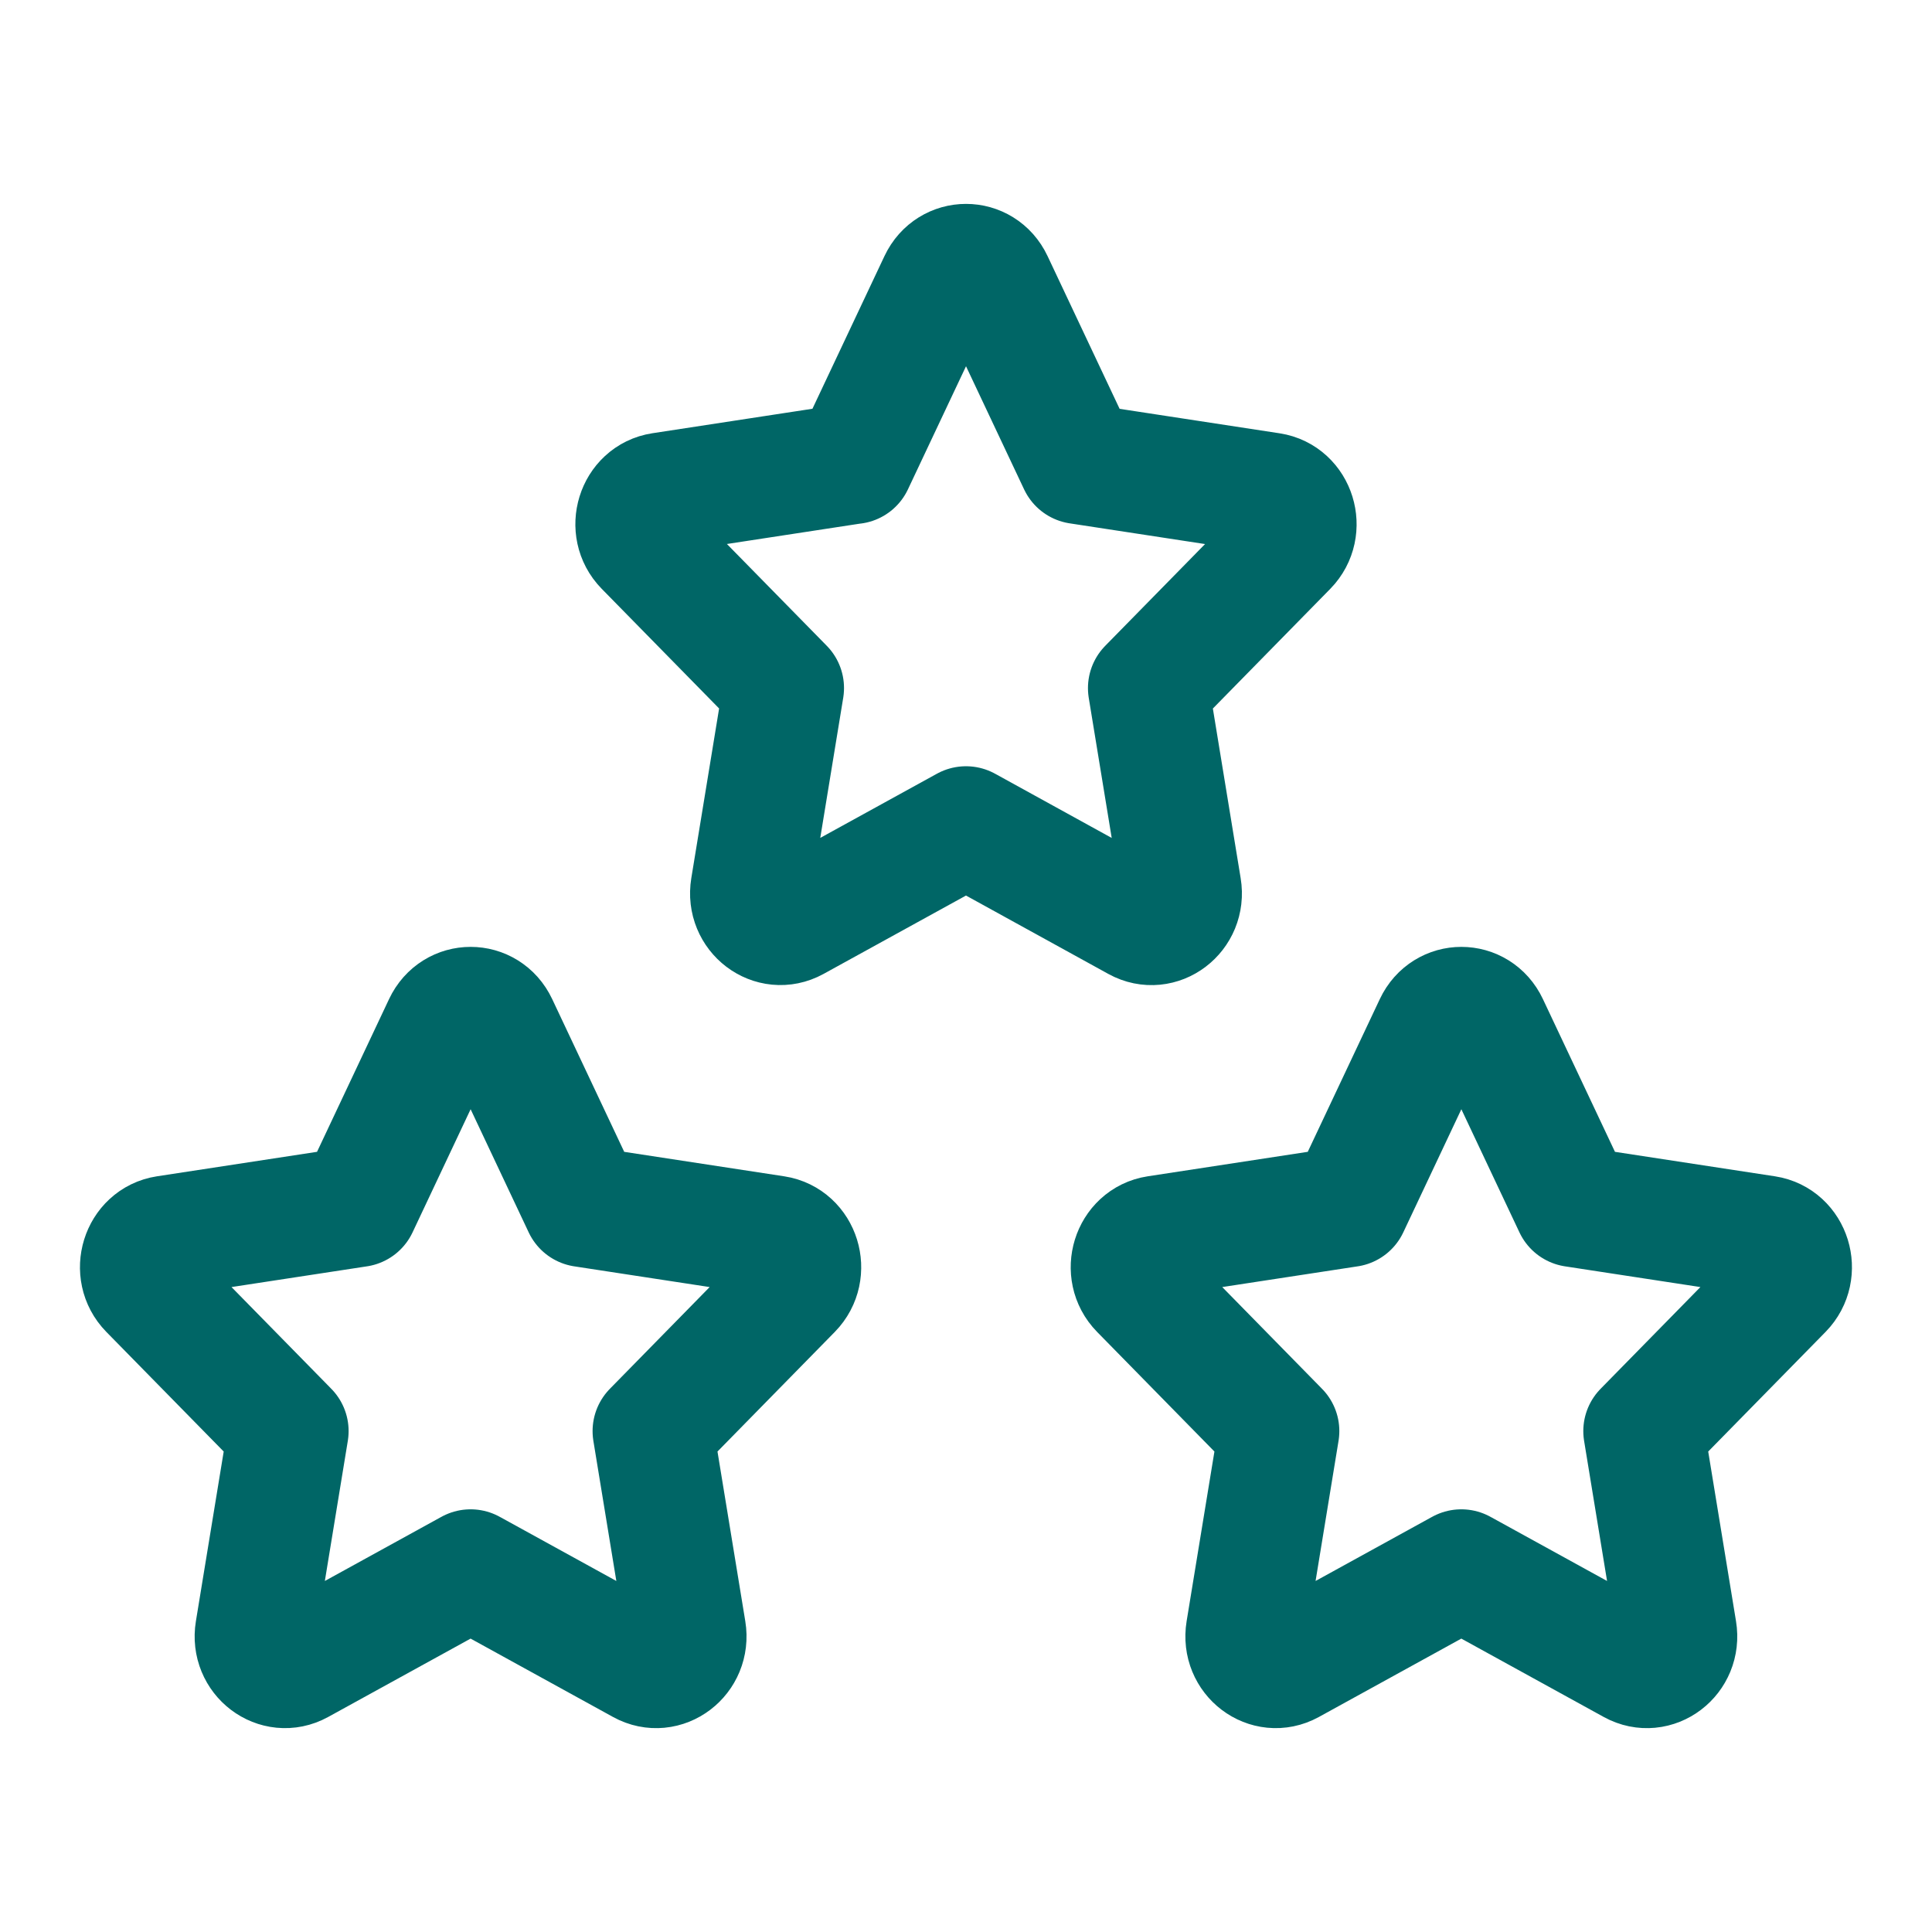
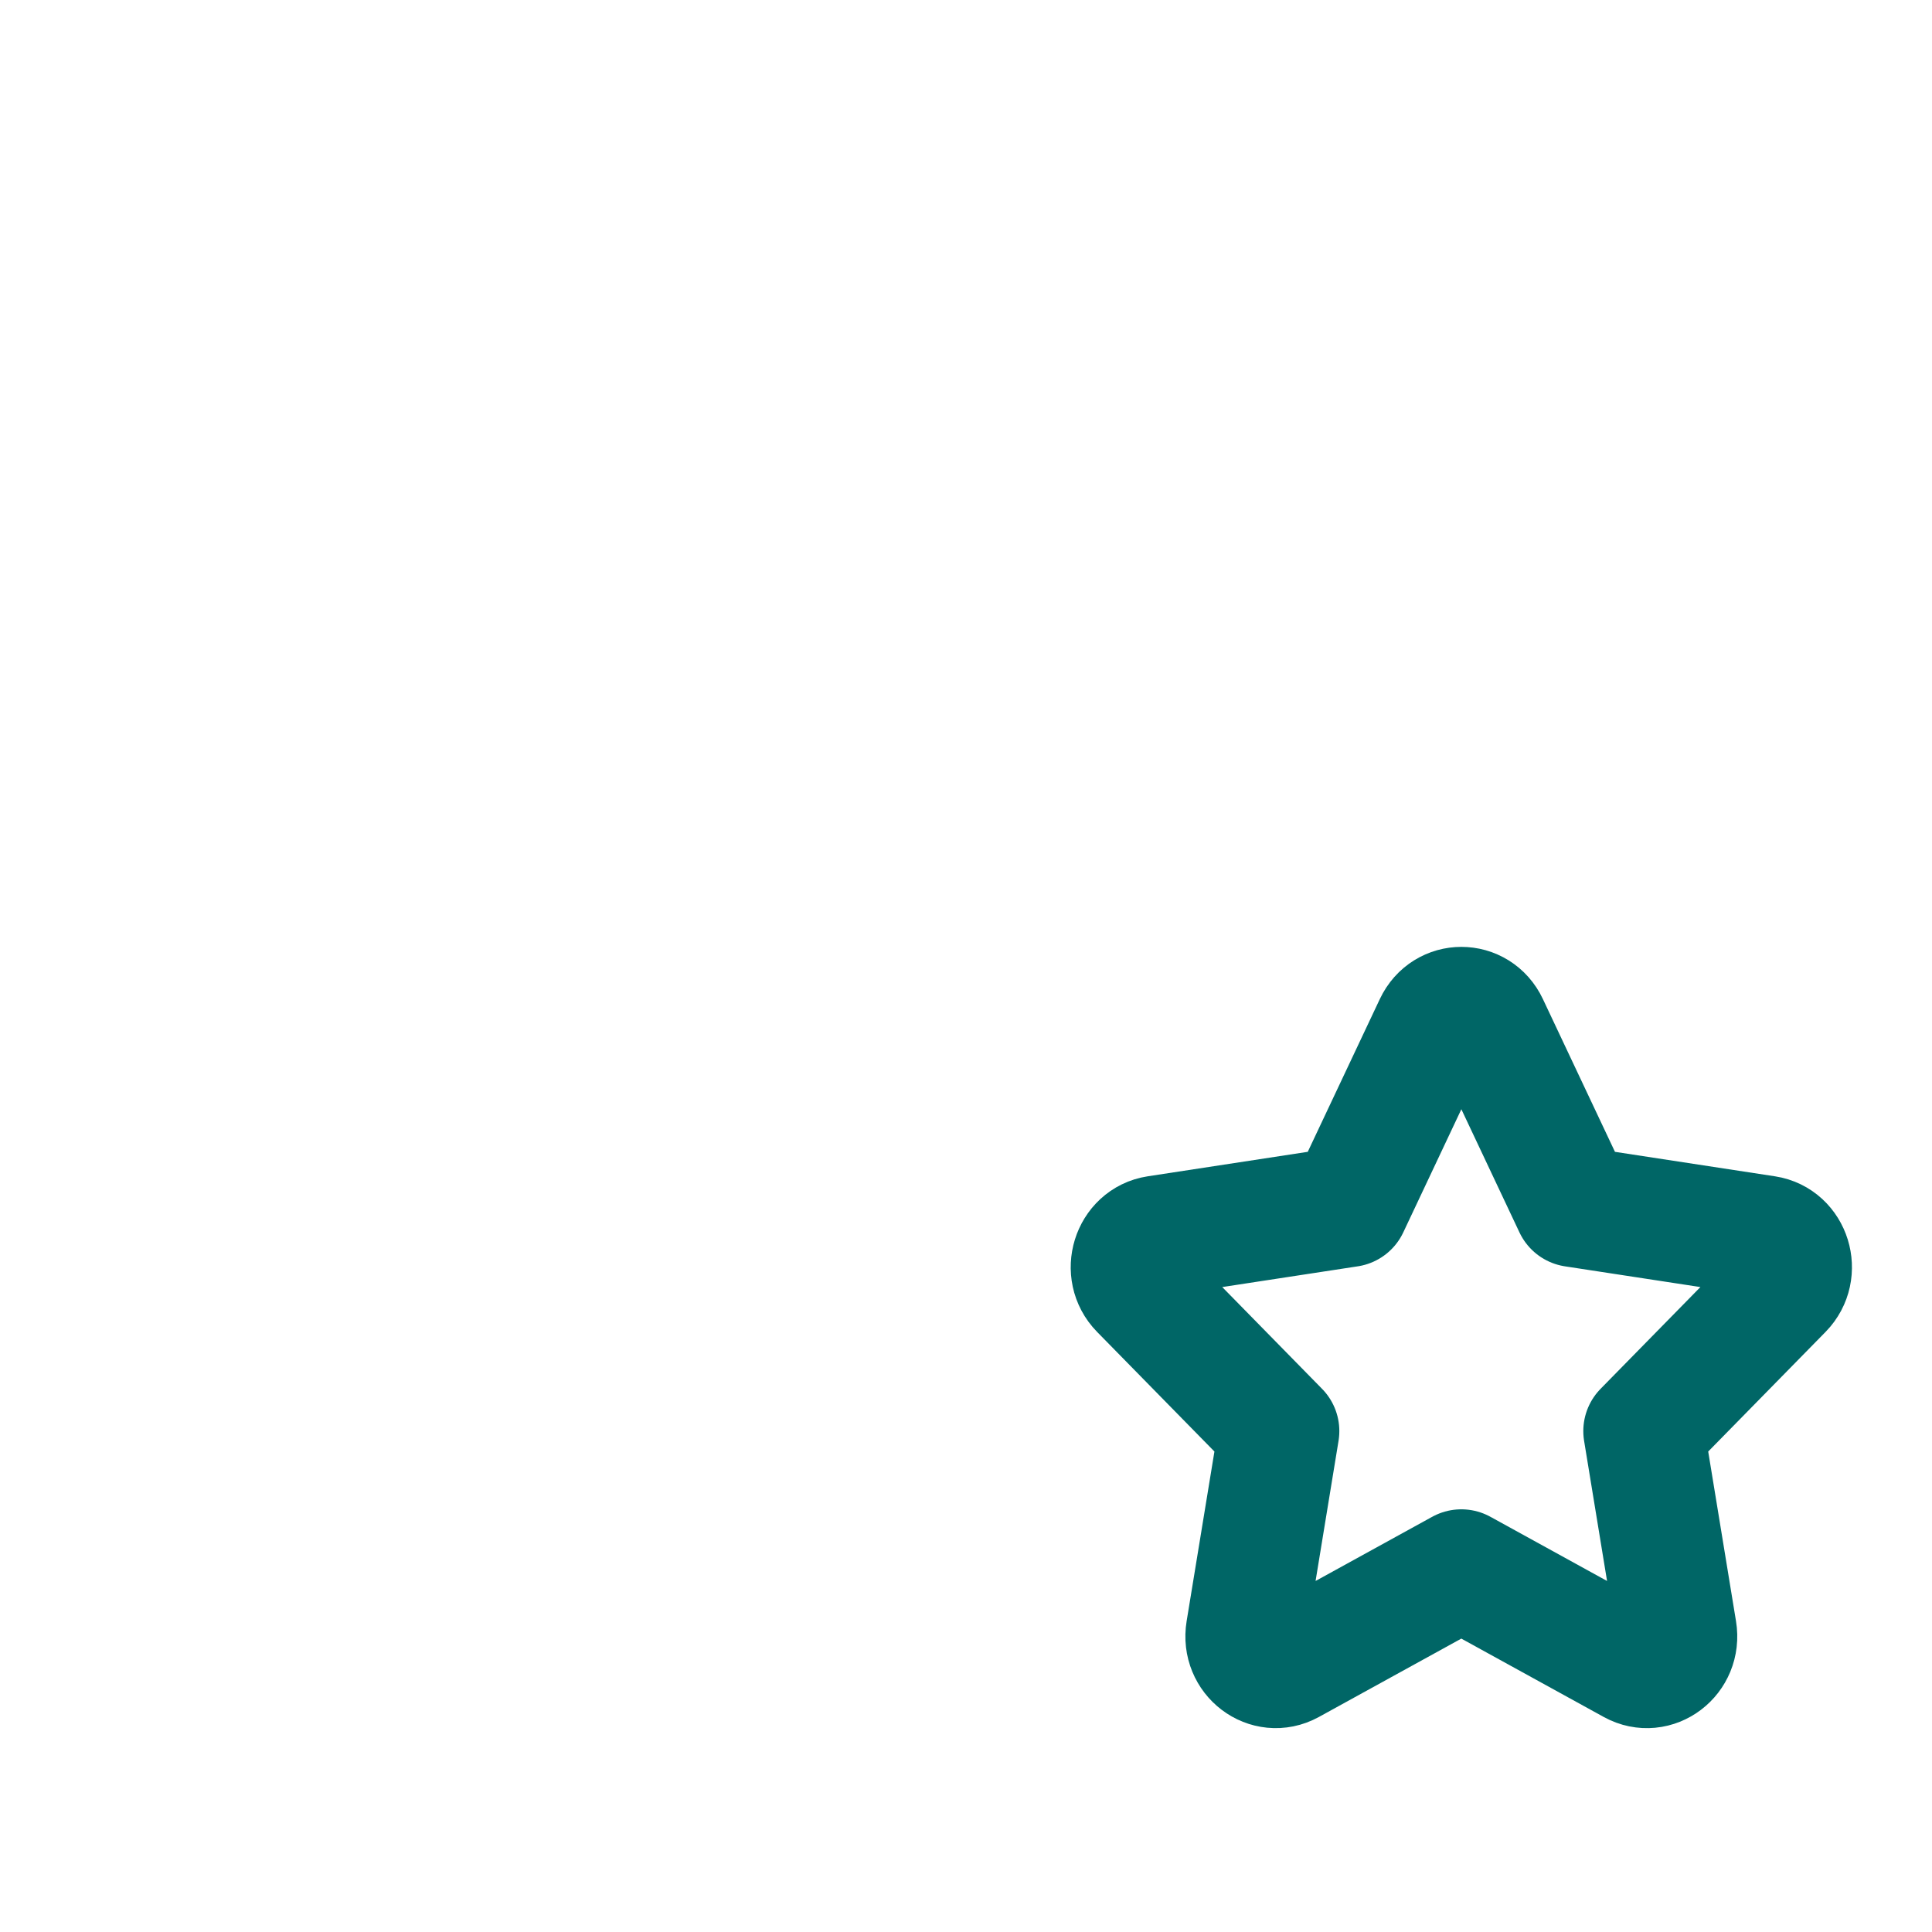
<svg xmlns="http://www.w3.org/2000/svg" viewBox="-2 -2 64 64" fill="none" id="Three-Stars--Streamline-Iconoir" height="64" width="64">
  <desc>Three Stars Streamline Icon: https://streamlinehq.com</desc>
-   <path d="m9.857 37.972 2.841 -6.025c0.365 -0.774 1.419 -0.774 1.784 0l2.841 6.025 6.354 0.972c0.816 0.125 1.14 1.173 0.55 1.776l-4.597 4.687 1.085 6.621c0.139 0.851 -0.714 1.499 -1.443 1.097l-5.683 -3.127 -5.683 3.127c-0.73 0.401 -1.583 -0.246 -1.443 -1.097l1.085 -6.621 -4.598 -4.687c-0.59 -0.602 -0.265 -1.651 0.55 -1.776l6.355 -0.972Z" stroke="#006666" stroke-linecap="round" stroke-linejoin="round" stroke-width="4" />
  <path d="m42.676 37.972 2.842 -6.025c0.365 -0.774 1.419 -0.774 1.783 0l2.842 6.025 6.354 0.972c0.815 0.125 1.14 1.173 0.55 1.776l-4.598 4.687 1.085 6.621c0.14 0.851 -0.713 1.499 -1.443 1.097l-5.683 -3.127 -5.683 3.127c-0.73 0.401 -1.582 -0.246 -1.443 -1.097l1.085 -6.621 -4.597 -4.687c-0.59 -0.602 -0.265 -1.651 0.55 -1.776l6.354 -0.972Z" stroke="#006666" stroke-linecap="round" stroke-linejoin="round" stroke-width="4" />
-   <path d="m26.267 13.359 2.842 -6.025c0.365 -0.773 1.419 -0.773 1.783 0l2.842 6.025 6.354 0.972c0.815 0.125 1.14 1.174 0.55 1.776l-4.598 4.687 1.085 6.621c0.14 0.85 -0.713 1.498 -1.443 1.097L30 25.383l-5.683 3.127c-0.73 0.401 -1.582 -0.246 -1.443 -1.097l1.085 -6.621 -4.598 -4.687c-0.59 -0.602 -0.265 -1.651 0.55 -1.776l6.354 -0.972Z" stroke="#006666" stroke-linecap="round" stroke-linejoin="round" stroke-width="4" />
</svg>